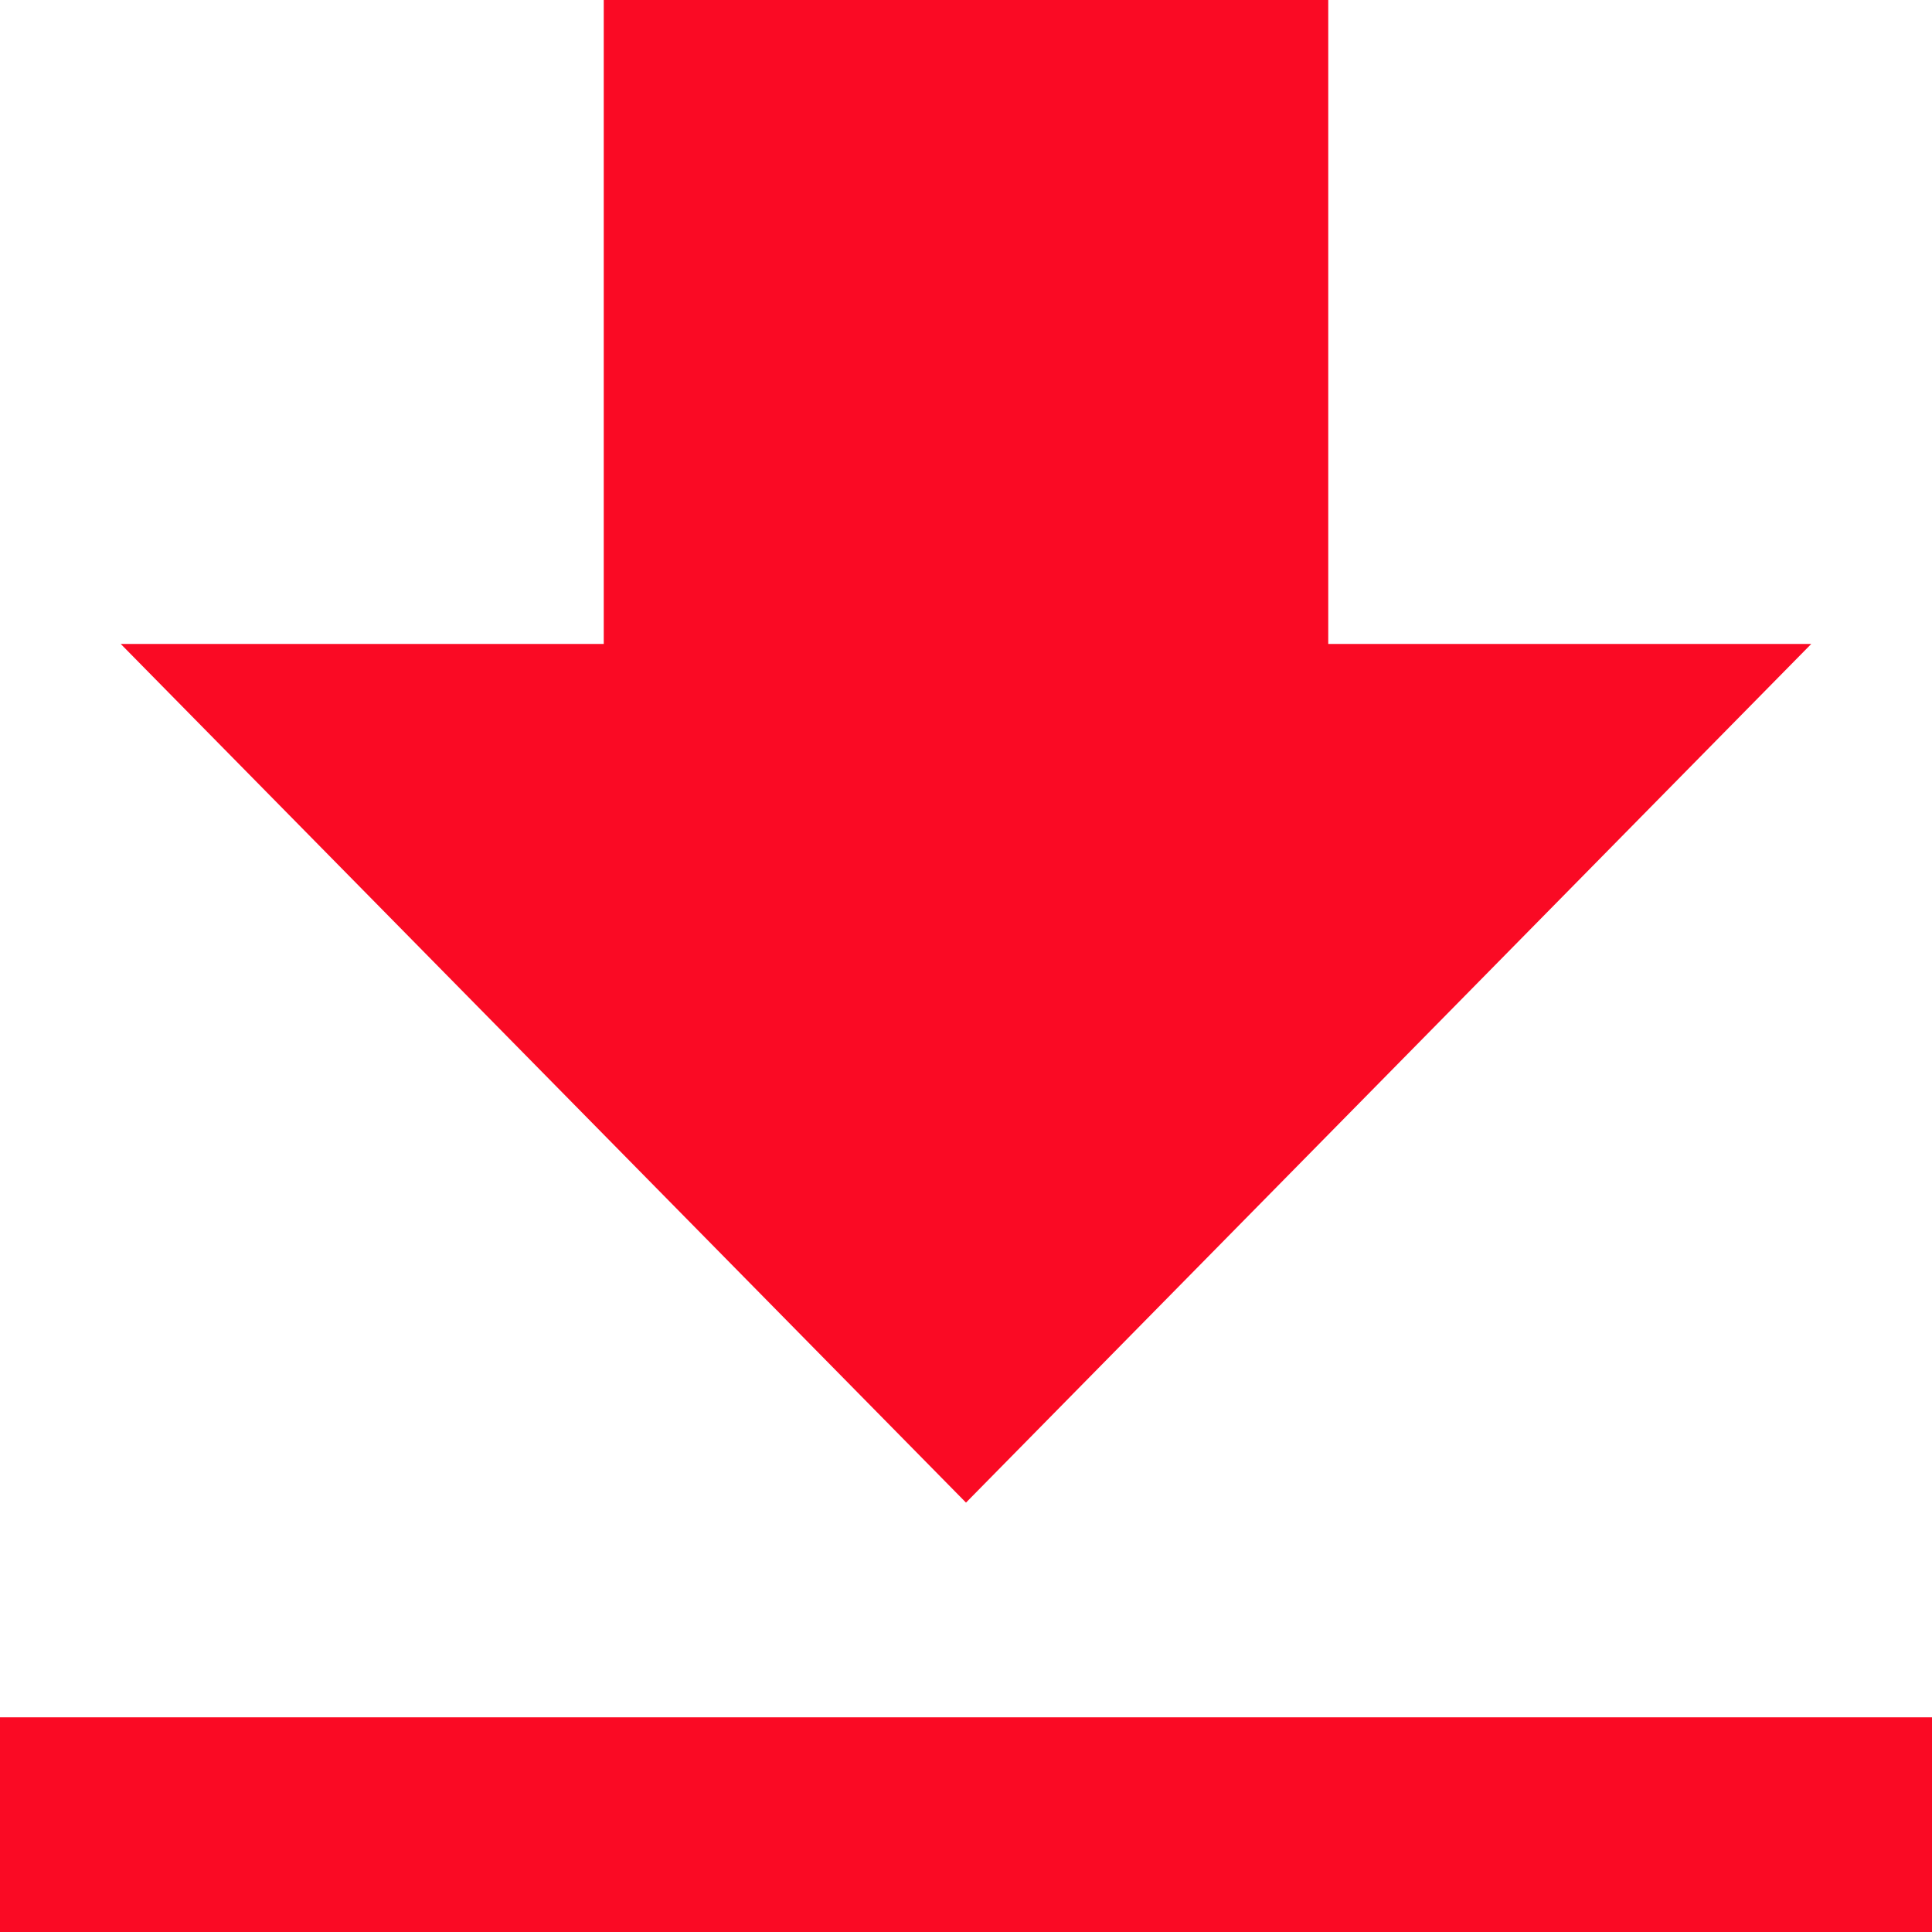
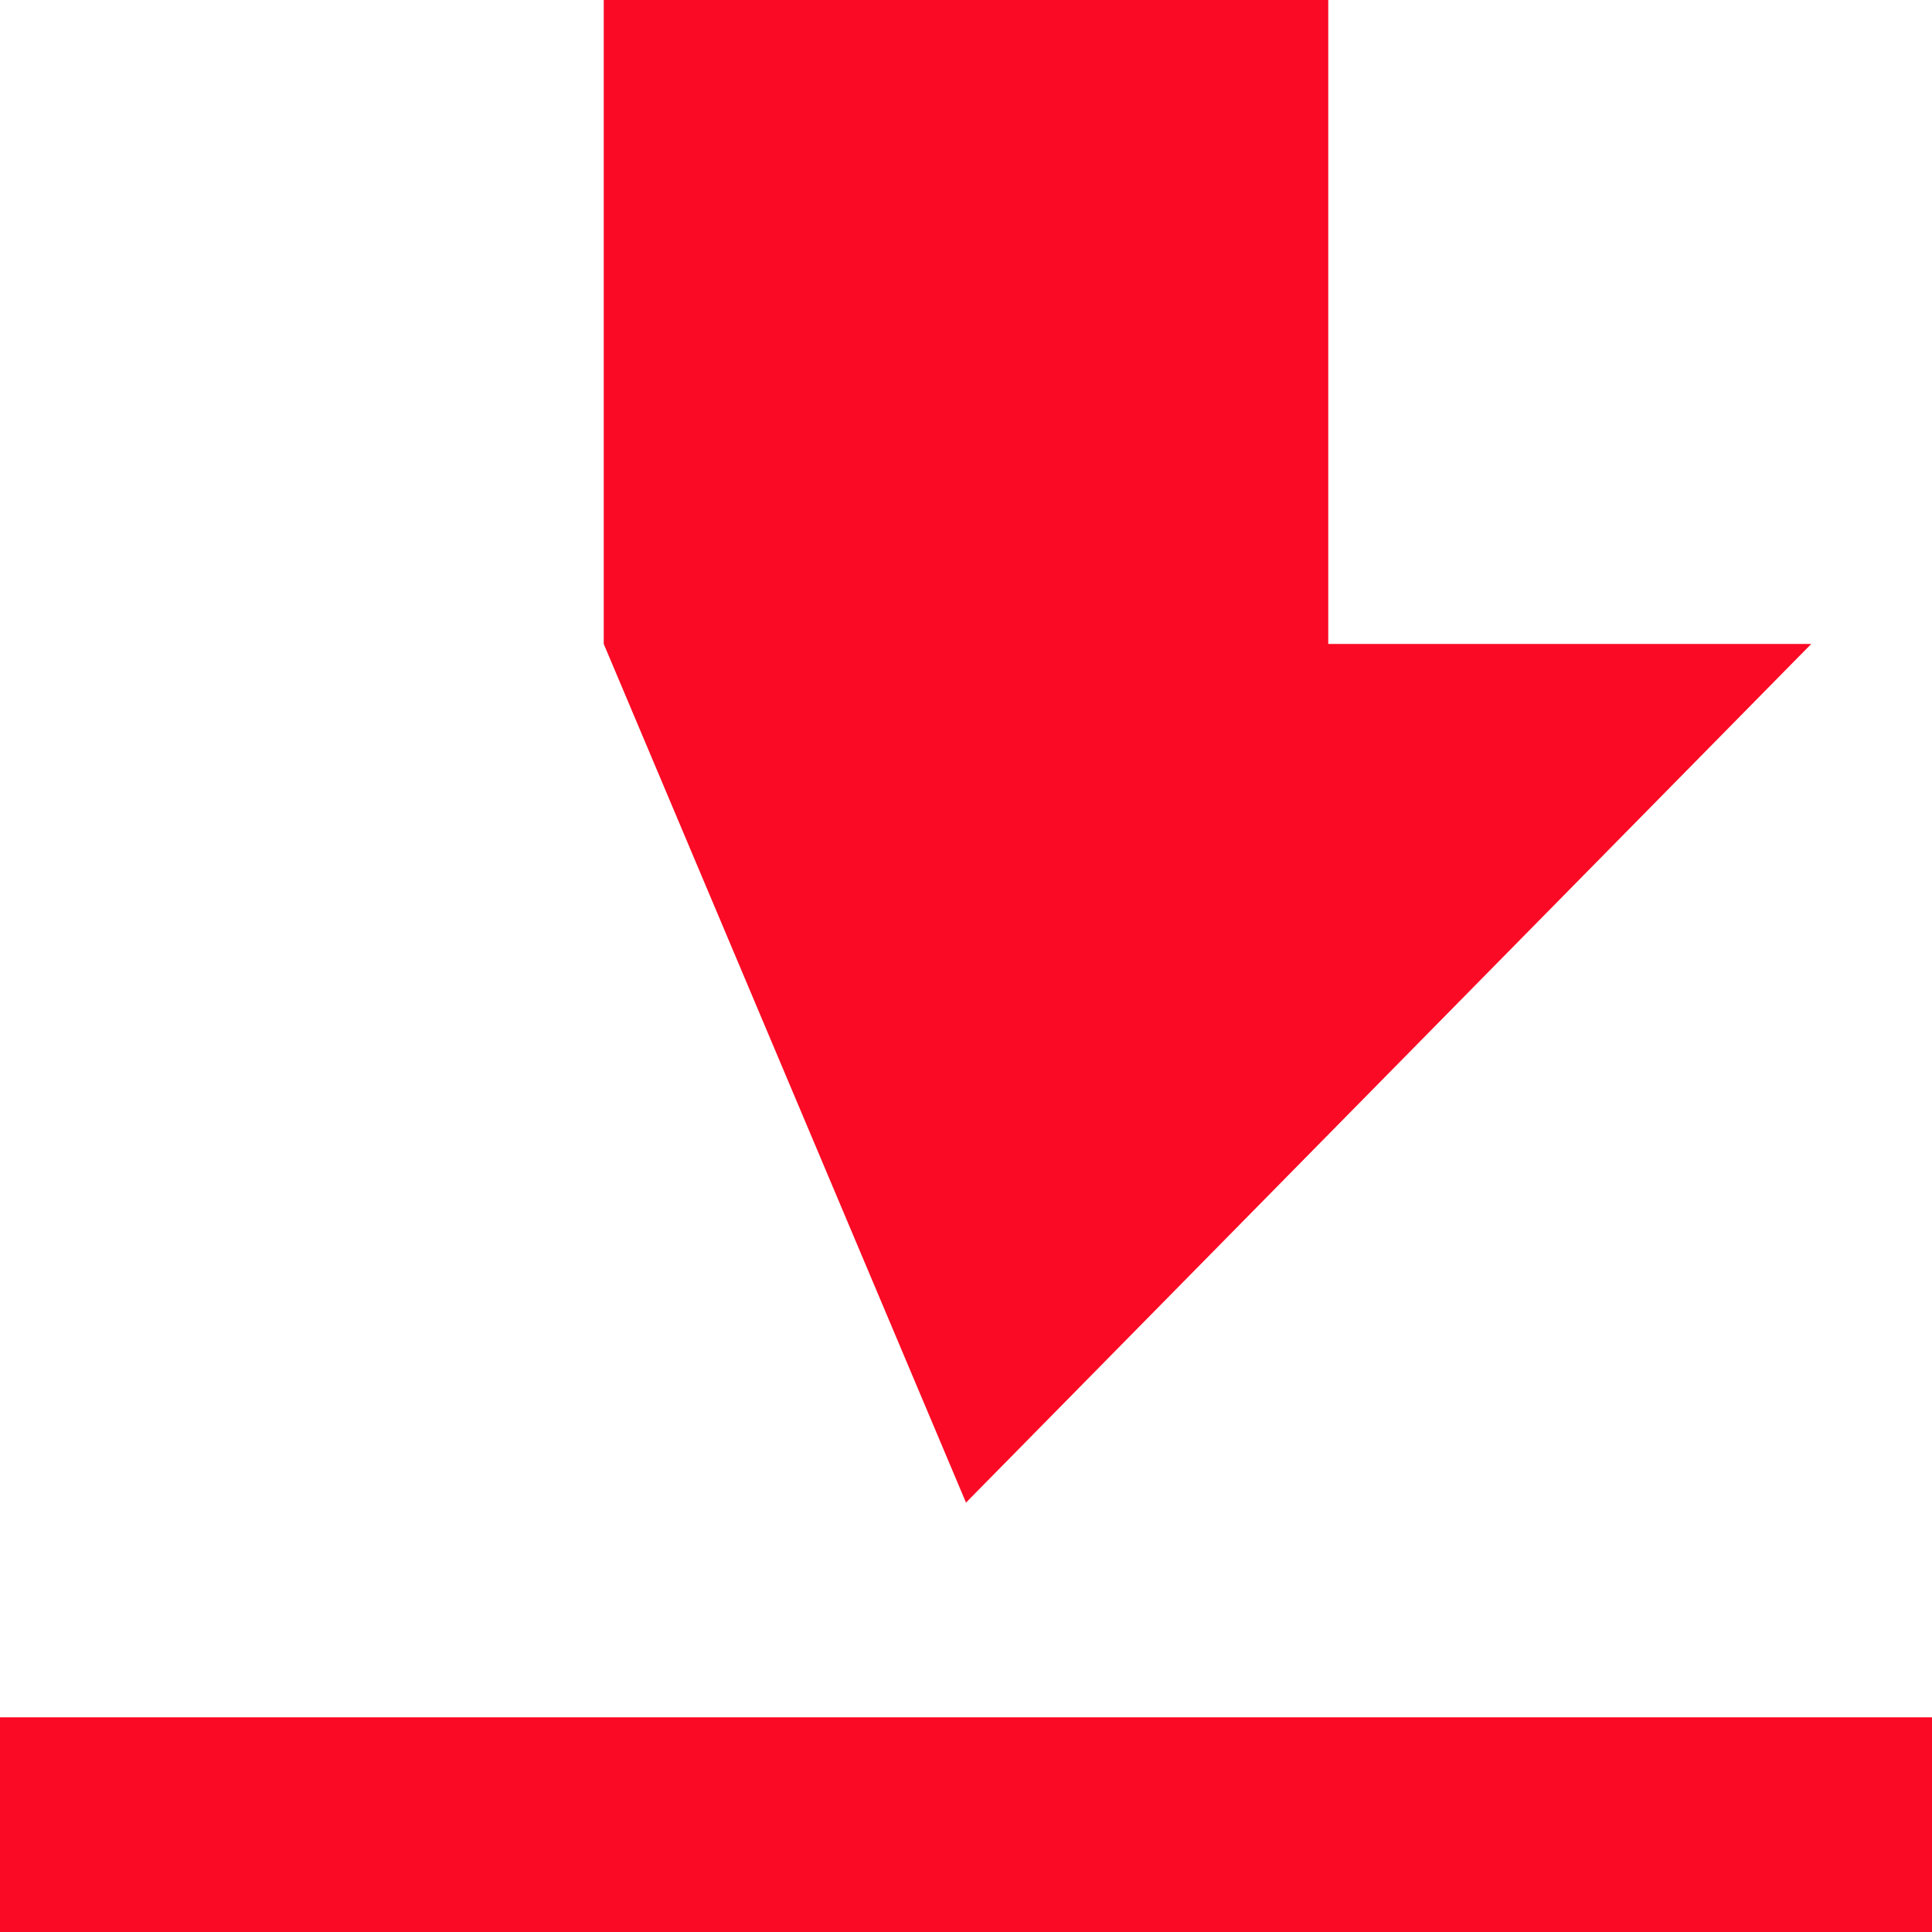
<svg xmlns="http://www.w3.org/2000/svg" width="16" height="16" viewBox="0 0 16 16" fill="none">
-   <path d="M15 5.333H11V0H5V5.333H1L8 12.444L15 5.333ZM0 14.222H16V16H0V14.222Z" fill="#FA0A24" />
+   <path d="M15 5.333H11V0H5V5.333L8 12.444L15 5.333ZM0 14.222H16V16H0V14.222Z" fill="#FA0A24" />
</svg>